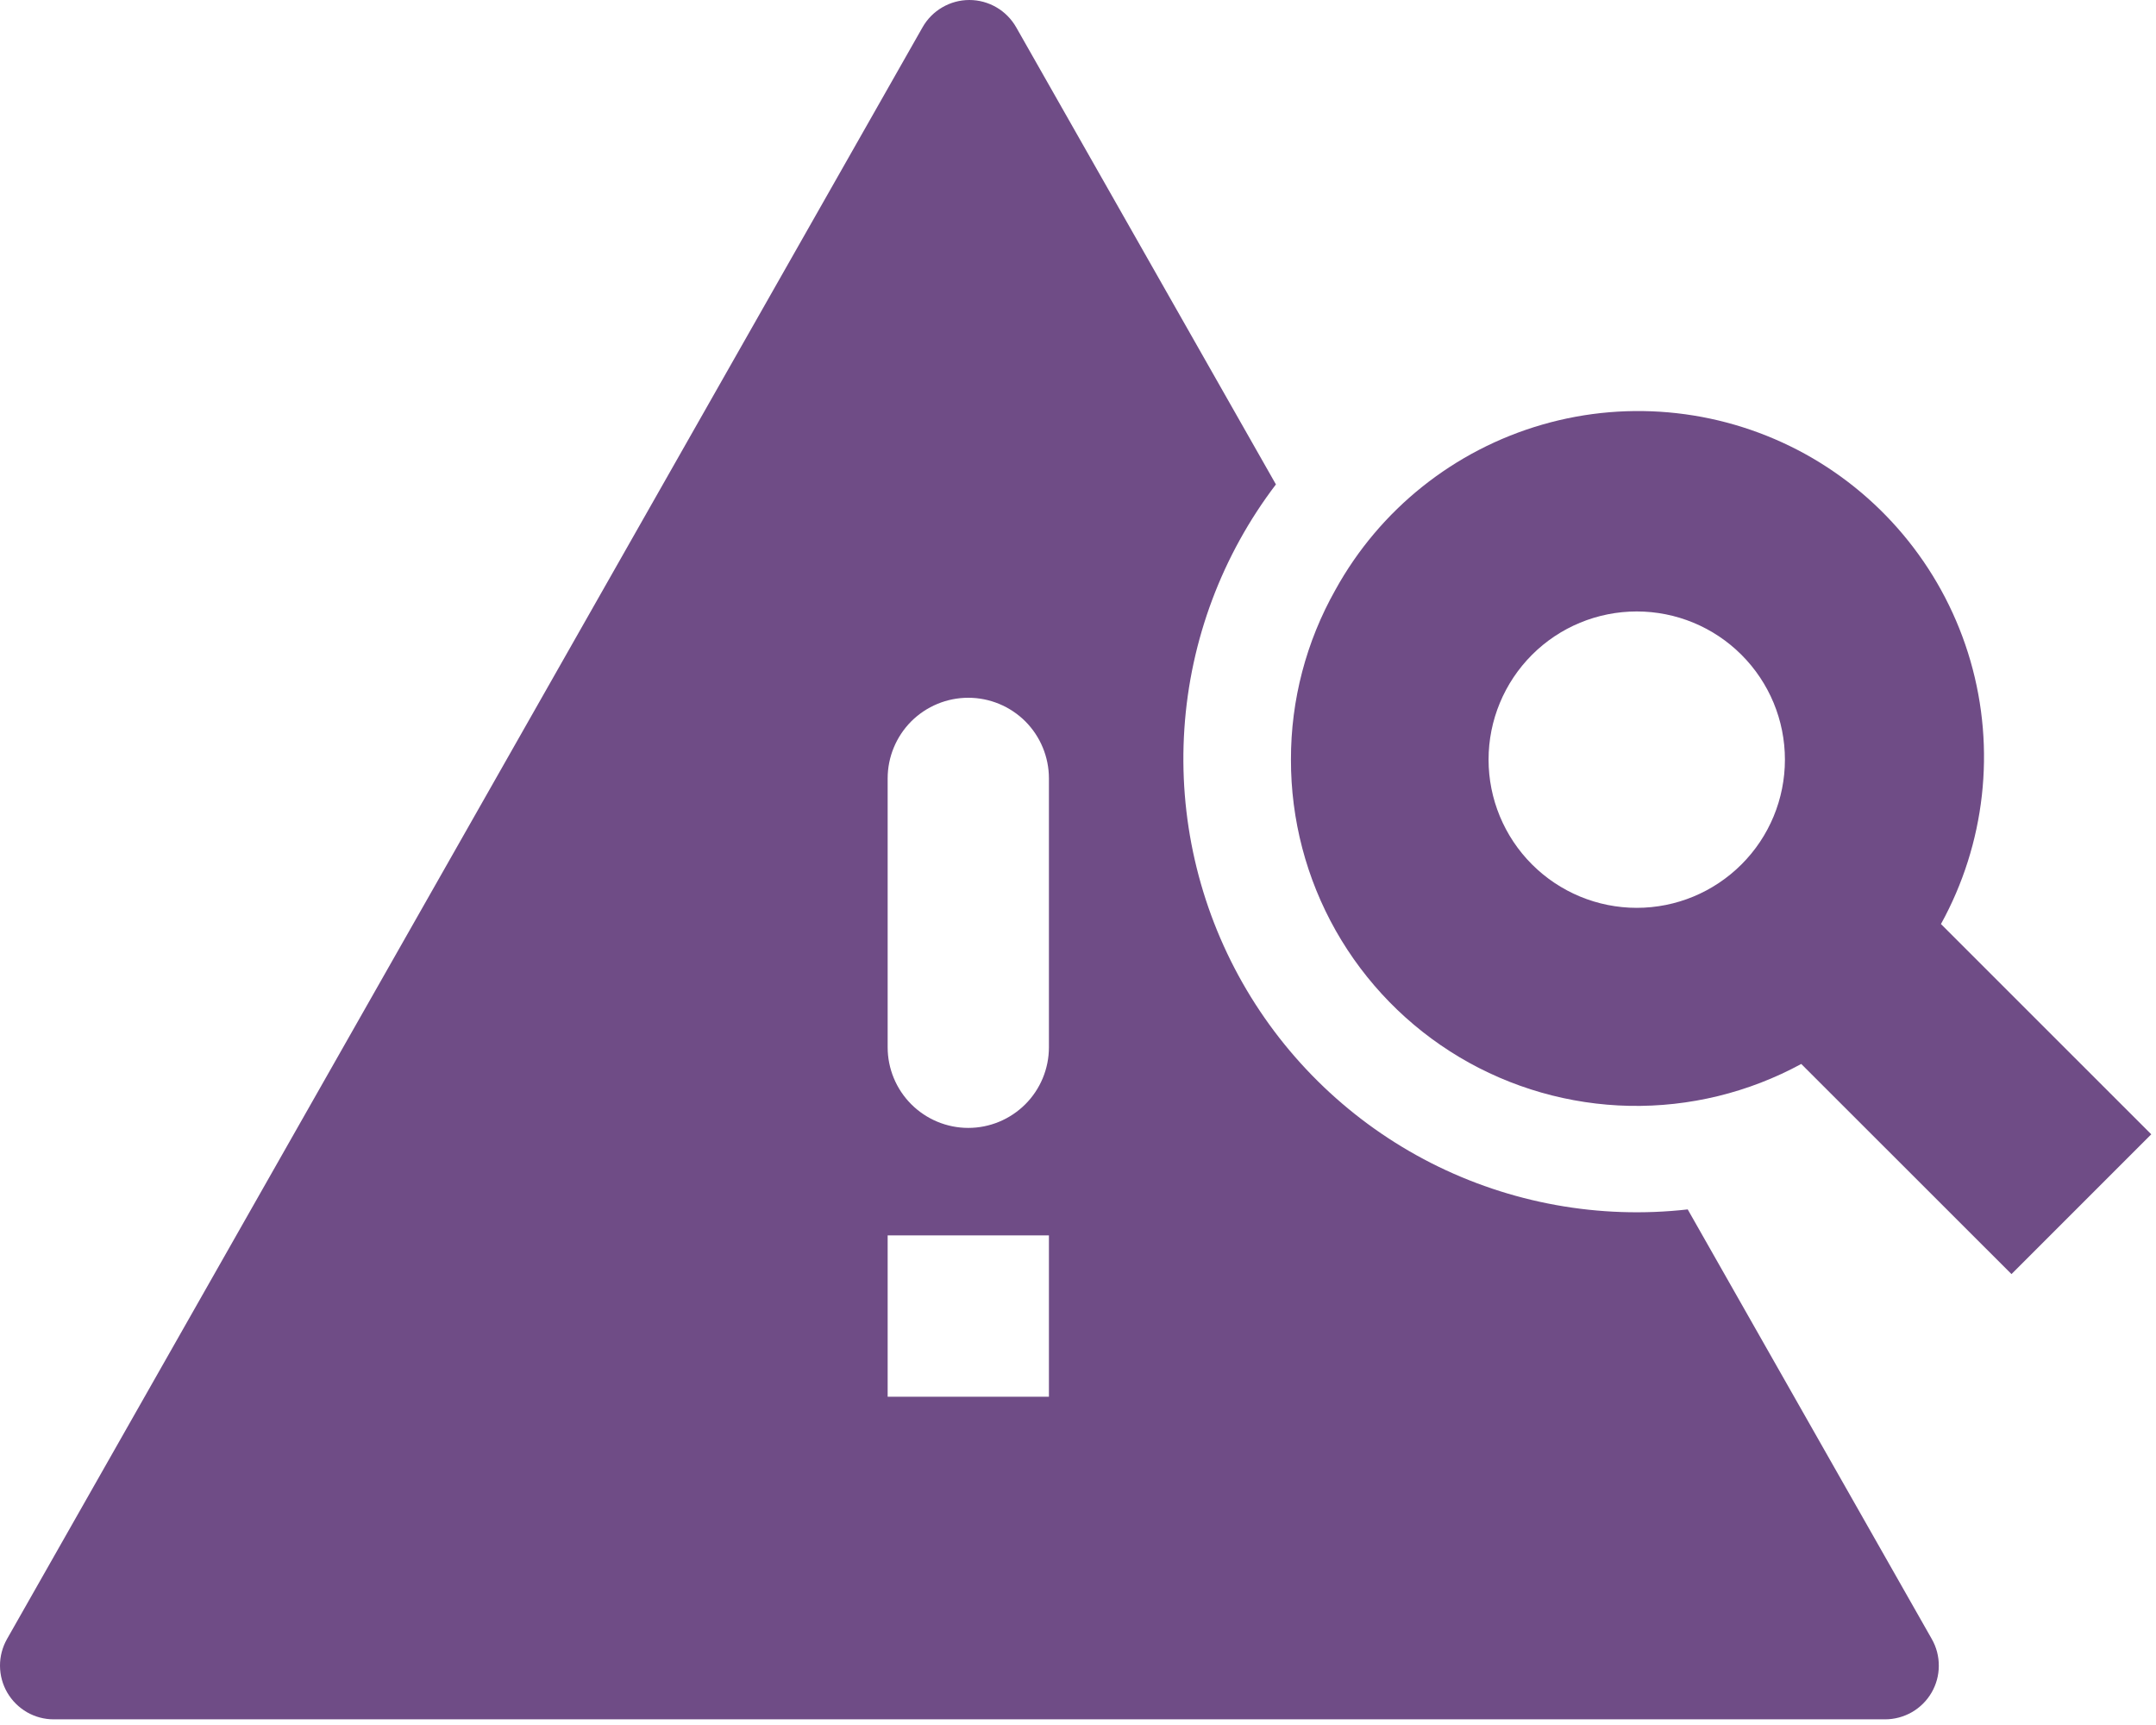
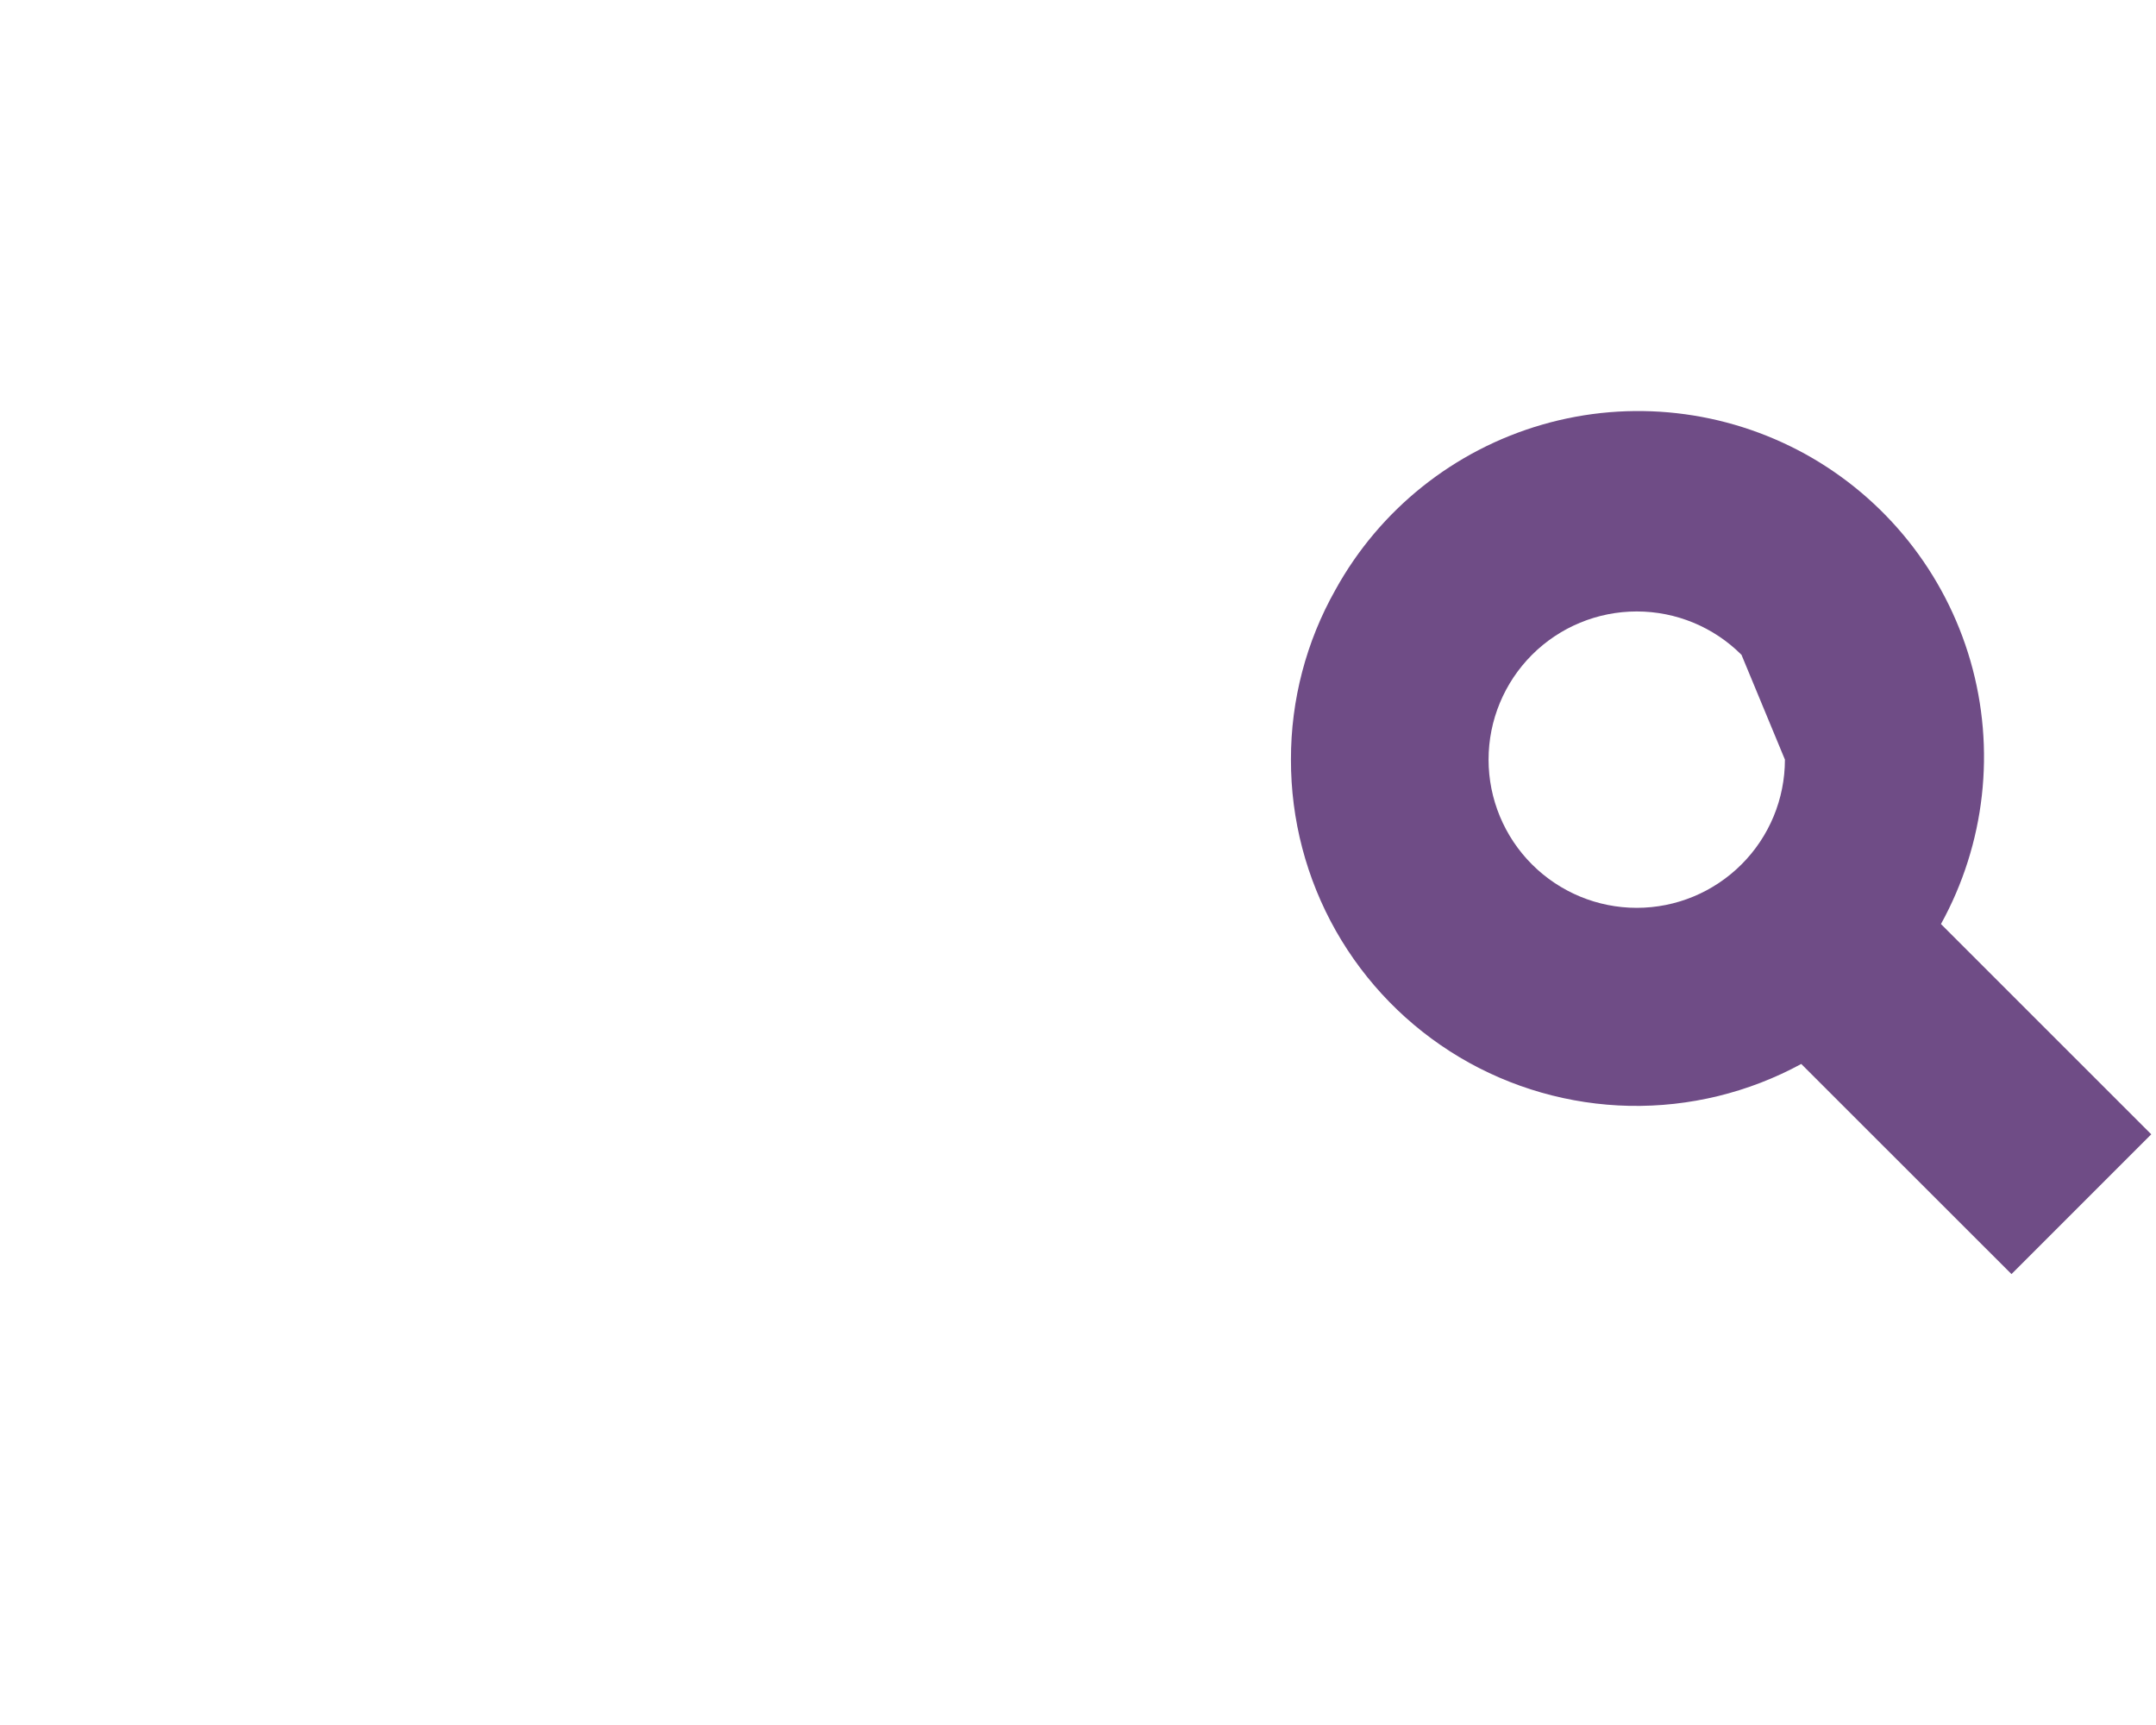
<svg xmlns="http://www.w3.org/2000/svg" width="35" height="28" viewBox="0 0 35 28" fill="none">
-   <path fill-rule="evenodd" clip-rule="evenodd" d="M16.496 0.442C16.419 0.308 16.309 0.196 16.176 0.119C16.042 0.041 15.891 0 15.736 0C15.582 0 15.43 0.041 15.297 0.119C15.164 0.196 15.053 0.308 14.977 0.442L0.114 26.604C0.039 26.737 -0.001 26.887 1.01392e-05 27.04C0.001 27.192 0.041 27.342 0.118 27.474C0.195 27.606 0.305 27.715 0.437 27.792C0.569 27.868 0.719 27.908 0.871 27.908H30.601C30.754 27.908 30.904 27.868 31.037 27.792C31.169 27.716 31.279 27.607 31.356 27.475C31.433 27.343 31.474 27.193 31.474 27.04C31.475 26.887 31.436 26.737 31.36 26.604L27.398 19.631C25.966 19.793 24.517 19.531 23.232 18.878C21.947 18.224 20.883 17.207 20.171 15.954C19.459 14.7 19.131 13.265 19.227 11.827C19.323 10.388 19.84 9.01 20.713 7.863L16.496 0.442ZM14.41 12.635C14.41 12.288 14.548 11.955 14.793 11.709C15.039 11.464 15.372 11.326 15.719 11.326C16.066 11.326 16.399 11.464 16.645 11.709C16.89 11.955 17.028 12.288 17.028 12.635V16.999C17.028 17.346 16.89 17.679 16.645 17.924C16.399 18.17 16.066 18.308 15.719 18.308C15.372 18.308 15.039 18.17 14.793 17.924C14.548 17.679 14.41 17.346 14.41 16.999V12.635ZM17.028 20.053V22.672H14.41V20.053H17.028Z" fill="#6F4C86" />
-   <path fill-rule="evenodd" clip-rule="evenodd" d="M21.68 9.572C21.204 10.414 20.955 11.364 20.957 12.33C20.955 13.303 21.206 14.26 21.685 15.107C22.165 15.954 22.856 16.661 23.692 17.16C24.528 17.658 25.479 17.93 26.452 17.95C27.425 17.969 28.386 17.735 29.241 17.27L32.654 20.681L34.923 18.412L31.509 14.999C32.228 13.696 32.401 12.16 31.988 10.729C31.575 9.299 30.611 8.091 29.308 7.371C28.004 6.652 26.468 6.479 25.038 6.892C23.607 7.305 22.399 8.269 21.68 9.572ZM28.976 12.33C28.976 12.968 28.723 13.58 28.271 14.031C27.82 14.482 27.209 14.736 26.571 14.736C25.933 14.736 25.321 14.482 24.87 14.031C24.419 13.58 24.165 12.968 24.165 12.33C24.165 11.692 24.419 11.081 24.87 10.629C25.321 10.178 25.933 9.925 26.571 9.925C27.209 9.925 27.82 10.178 28.271 10.629C28.723 11.081 28.976 11.692 28.976 12.33Z" fill="#6F4C86" />
+   <path fill-rule="evenodd" clip-rule="evenodd" d="M21.68 9.572C21.204 10.414 20.955 11.364 20.957 12.33C20.955 13.303 21.206 14.26 21.685 15.107C22.165 15.954 22.856 16.661 23.692 17.16C24.528 17.658 25.479 17.93 26.452 17.95C27.425 17.969 28.386 17.735 29.241 17.27L32.654 20.681L34.923 18.412L31.509 14.999C32.228 13.696 32.401 12.16 31.988 10.729C31.575 9.299 30.611 8.091 29.308 7.371C28.004 6.652 26.468 6.479 25.038 6.892C23.607 7.305 22.399 8.269 21.68 9.572ZM28.976 12.33C28.976 12.968 28.723 13.58 28.271 14.031C27.82 14.482 27.209 14.736 26.571 14.736C25.933 14.736 25.321 14.482 24.87 14.031C24.419 13.58 24.165 12.968 24.165 12.33C24.165 11.692 24.419 11.081 24.87 10.629C25.321 10.178 25.933 9.925 26.571 9.925C27.209 9.925 27.82 10.178 28.271 10.629Z" fill="#6F4C86" />
</svg>